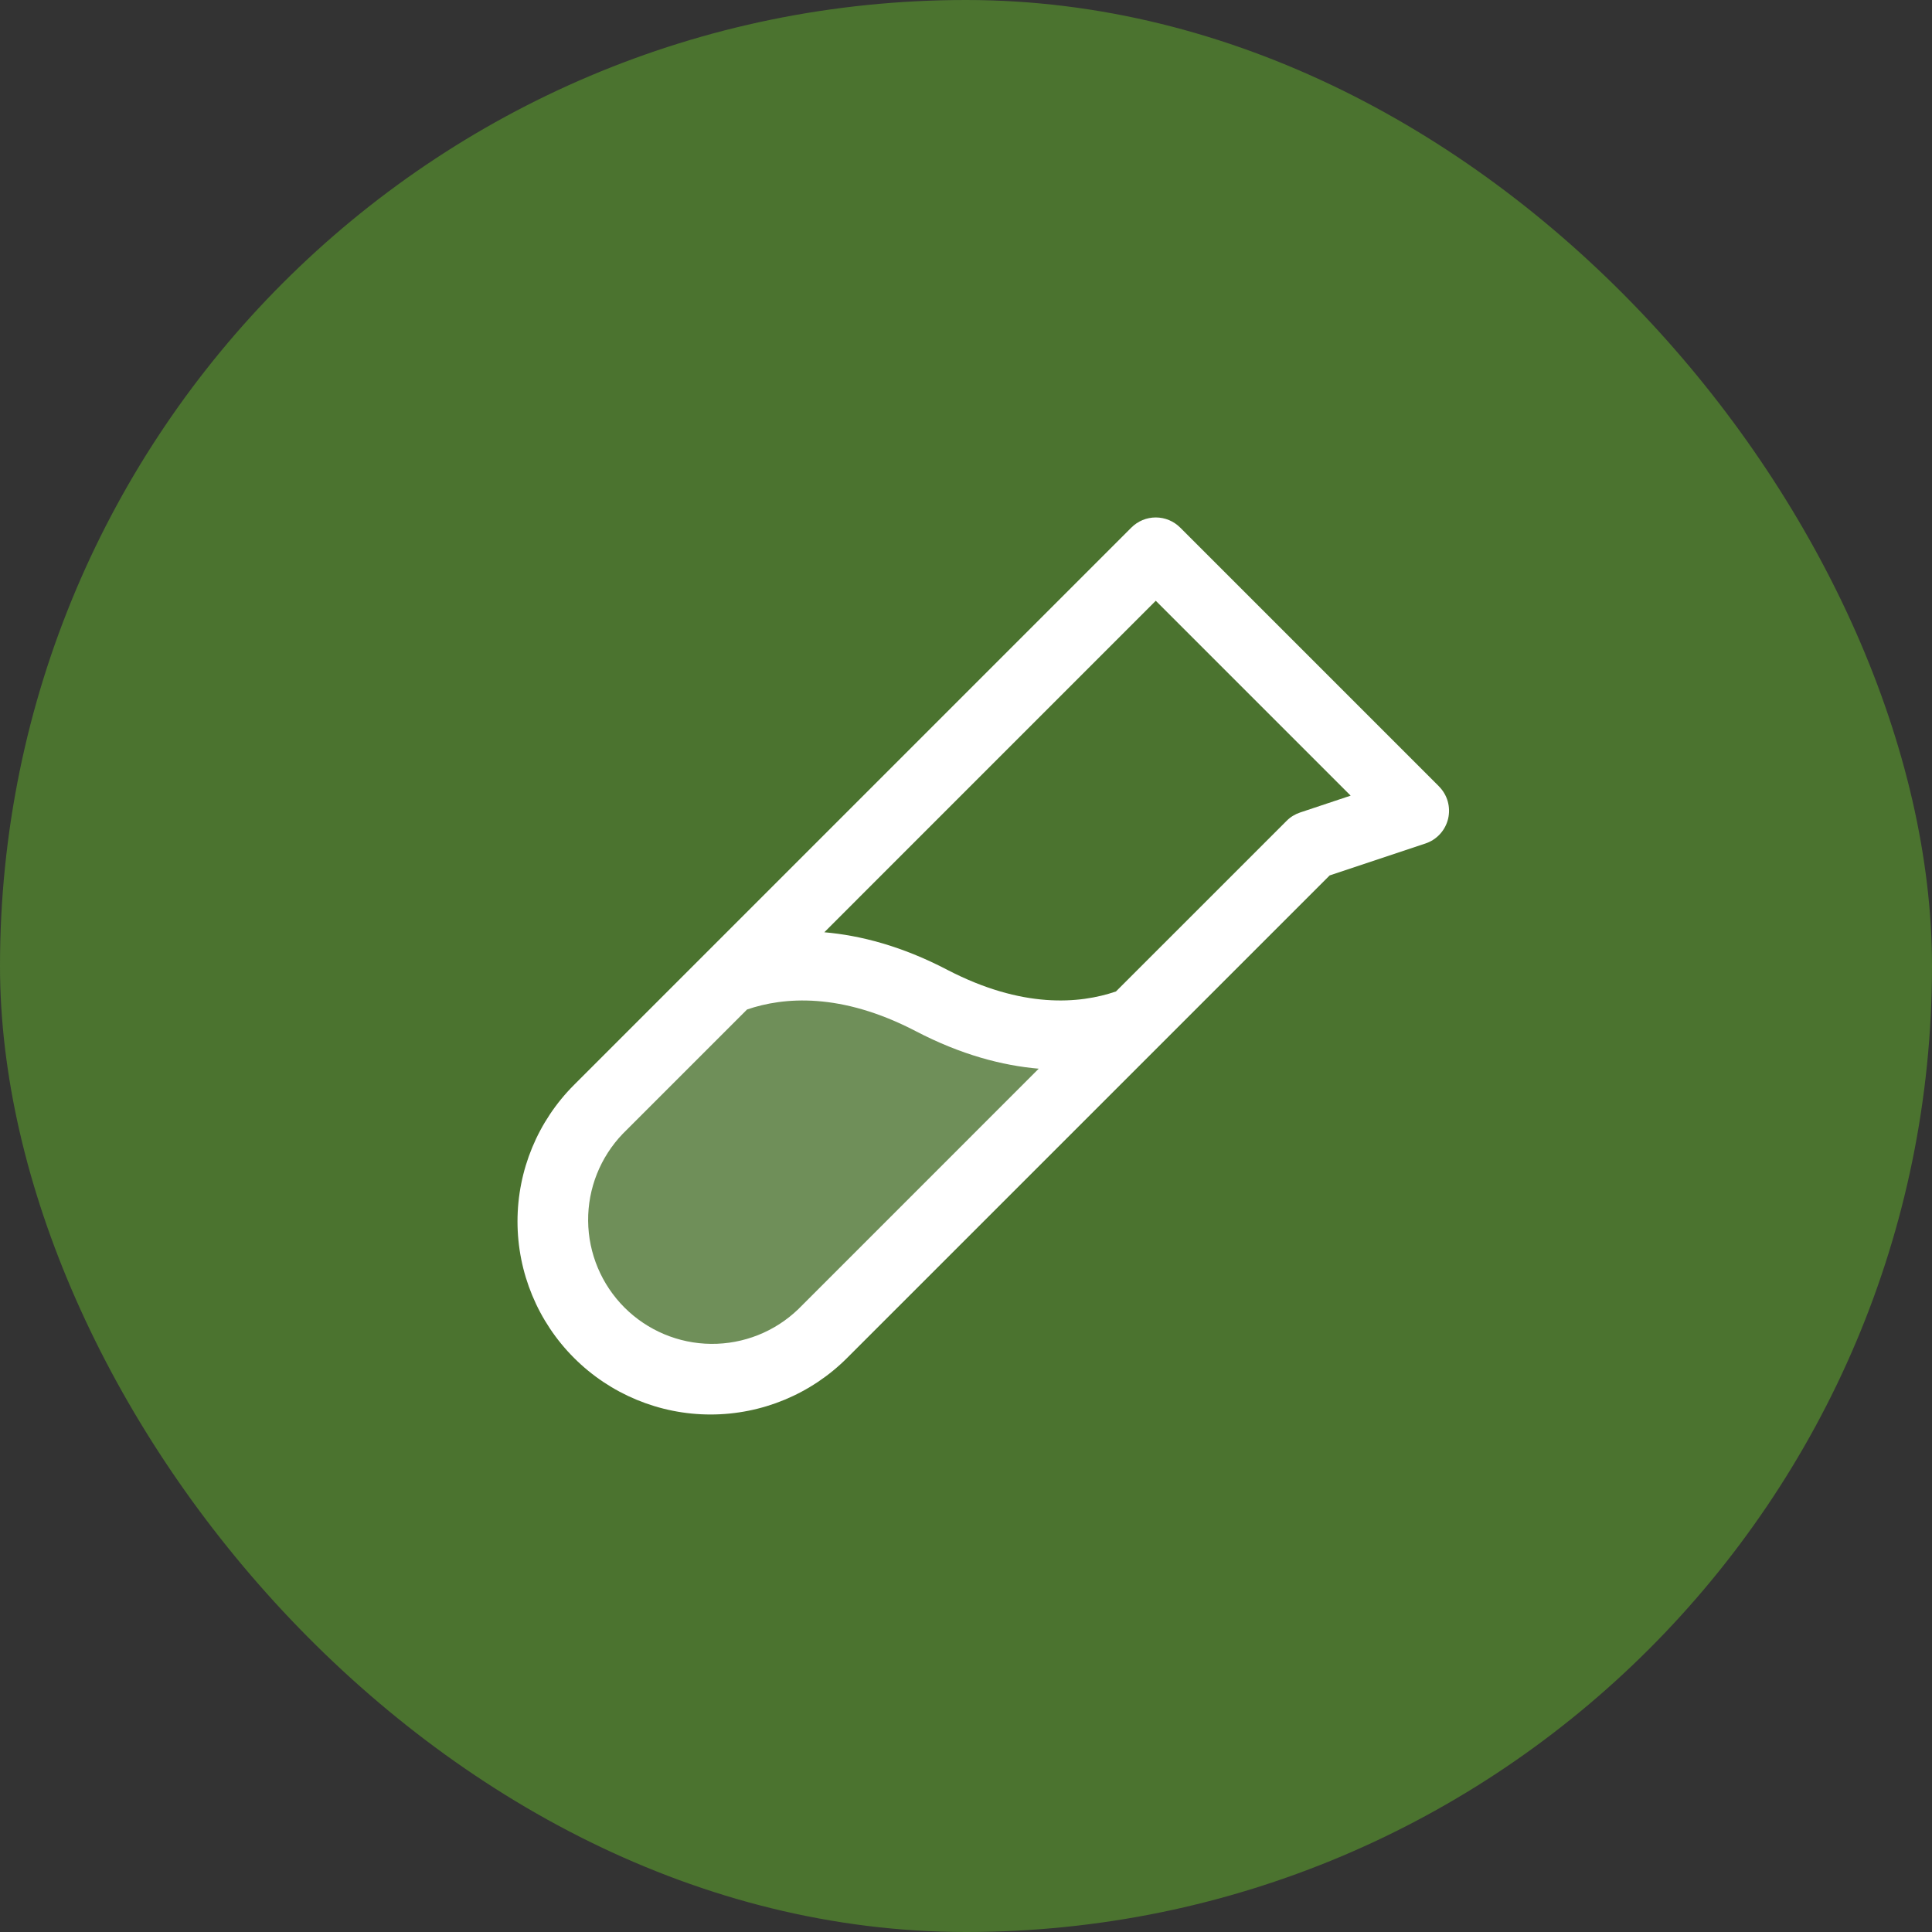
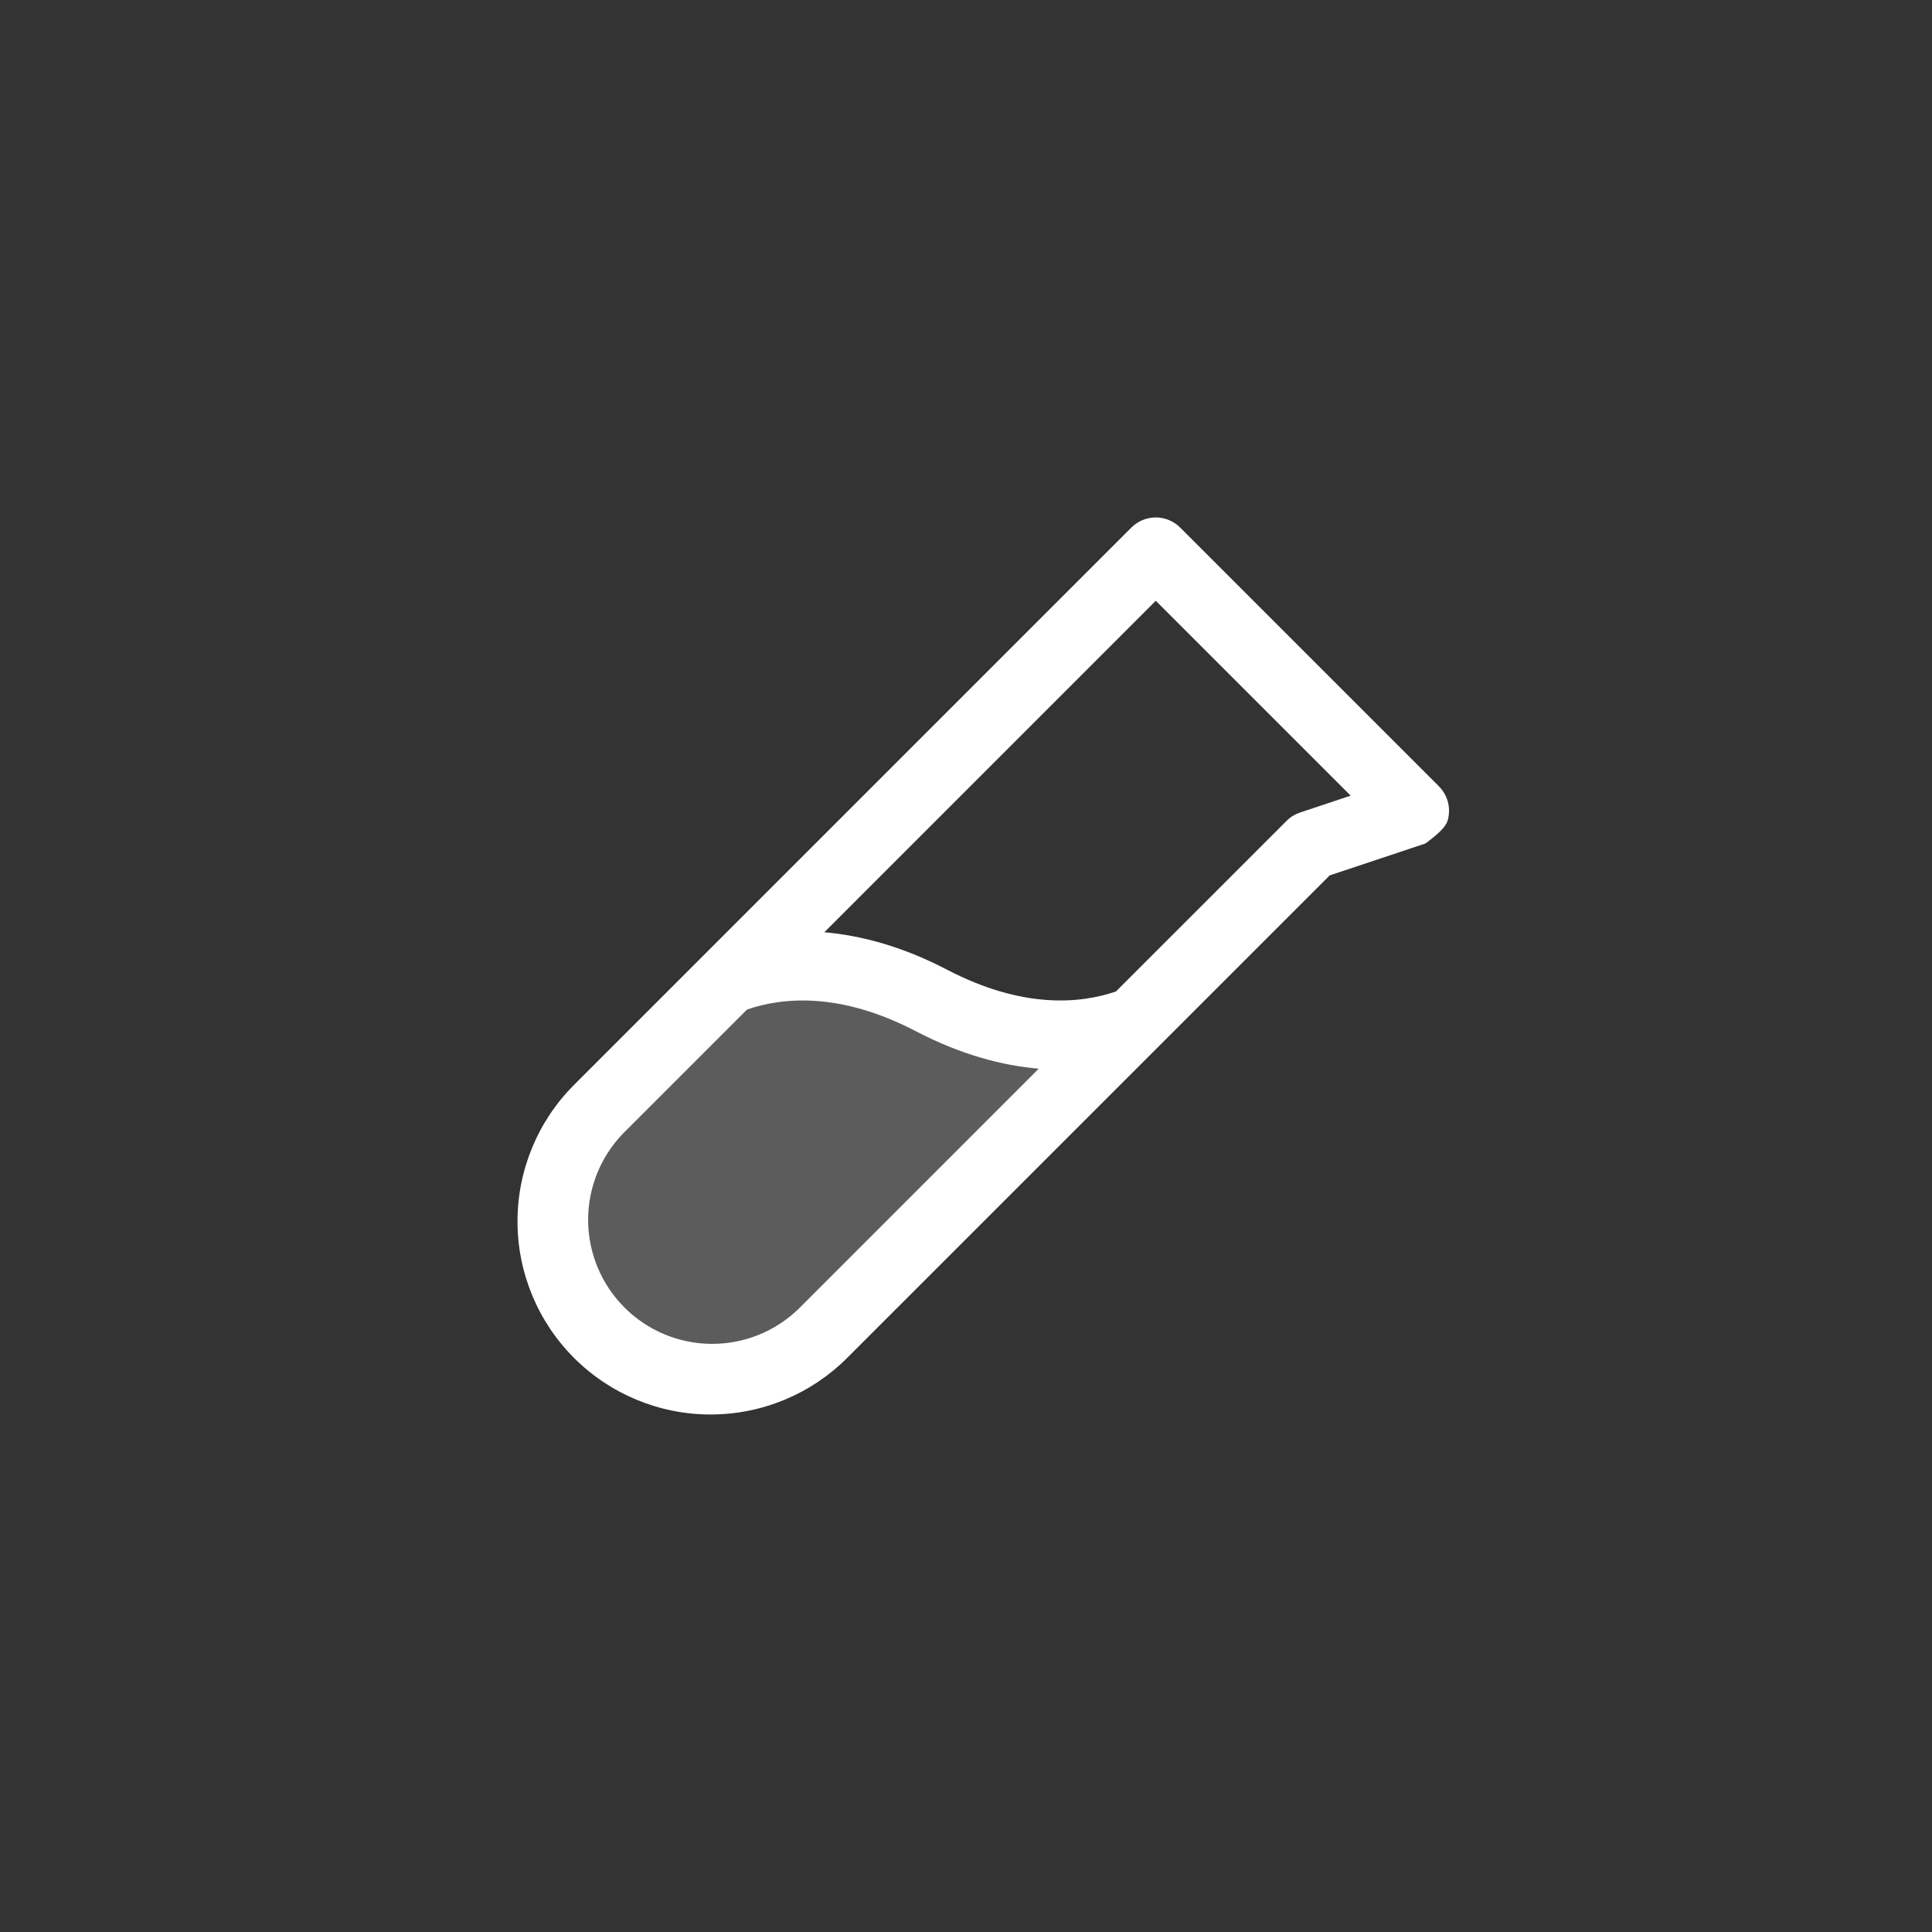
<svg xmlns="http://www.w3.org/2000/svg" width="84" height="84" viewBox="0 0 84 84" fill="none">
  <rect x="0" y="0" width="84" height="84" fill="#333333" stroke="none" />
-   <rect width="84" height="84" rx="42" fill="#4B732F" />
  <path opacity="0.2" d="M49.346 44.404L35.769 57.981C34.476 59.274 32.723 60 30.894 60C29.066 60 27.312 59.274 26.019 57.981C24.726 56.688 24 54.934 24 53.106C24 51.278 24.726 49.524 26.019 48.231L31.644 42.606C33.401 41.922 36.478 41.413 40.49 43.51C44.503 45.606 47.589 45.089 49.346 44.404Z" fill="white" />
-   <path d="M62.562 34.188L51.312 22.938C51.173 22.799 51.007 22.688 50.825 22.612C50.643 22.537 50.448 22.498 50.251 22.498C50.054 22.498 49.858 22.537 49.676 22.612C49.494 22.688 49.329 22.799 49.19 22.938L24.959 47.169C23.384 48.743 22.5 50.878 22.5 53.105C22.5 55.331 23.384 57.467 24.959 59.041C26.533 60.615 28.669 61.5 30.895 61.5C33.122 61.5 35.257 60.615 36.831 59.041L57.811 38.062L61.975 36.674C62.218 36.593 62.436 36.452 62.609 36.263C62.781 36.075 62.903 35.845 62.962 35.596C63.02 35.347 63.014 35.087 62.945 34.841C62.875 34.595 62.743 34.371 62.562 34.19V34.188ZM34.709 56.919C33.691 57.9 32.329 58.442 30.916 58.429C29.502 58.416 28.151 57.848 27.151 56.849C26.152 55.849 25.584 54.498 25.571 53.084C25.558 51.671 26.101 50.309 27.081 49.291L32.481 43.891C34.069 43.347 36.559 43.141 39.807 44.829C41.794 45.867 43.591 46.329 45.162 46.465L34.709 56.919ZM56.526 35.326C56.305 35.4 56.104 35.523 55.94 35.688L48.52 43.107C46.932 43.651 44.442 43.857 41.194 42.17C39.207 41.131 37.411 40.67 35.84 40.533L50.251 26.12L58.724 34.593L56.526 35.326Z" fill="white" />
+   <path d="M62.562 34.188L51.312 22.938C51.173 22.799 51.007 22.688 50.825 22.612C50.643 22.537 50.448 22.498 50.251 22.498C50.054 22.498 49.858 22.537 49.676 22.612C49.494 22.688 49.329 22.799 49.19 22.938L24.959 47.169C23.384 48.743 22.5 50.878 22.5 53.105C22.5 55.331 23.384 57.467 24.959 59.041C26.533 60.615 28.669 61.5 30.895 61.5C33.122 61.5 35.257 60.615 36.831 59.041L57.811 38.062L61.975 36.674C62.781 36.075 62.903 35.845 62.962 35.596C63.02 35.347 63.014 35.087 62.945 34.841C62.875 34.595 62.743 34.371 62.562 34.19V34.188ZM34.709 56.919C33.691 57.9 32.329 58.442 30.916 58.429C29.502 58.416 28.151 57.848 27.151 56.849C26.152 55.849 25.584 54.498 25.571 53.084C25.558 51.671 26.101 50.309 27.081 49.291L32.481 43.891C34.069 43.347 36.559 43.141 39.807 44.829C41.794 45.867 43.591 46.329 45.162 46.465L34.709 56.919ZM56.526 35.326C56.305 35.4 56.104 35.523 55.94 35.688L48.52 43.107C46.932 43.651 44.442 43.857 41.194 42.17C39.207 41.131 37.411 40.67 35.84 40.533L50.251 26.12L58.724 34.593L56.526 35.326Z" fill="white" />
</svg>